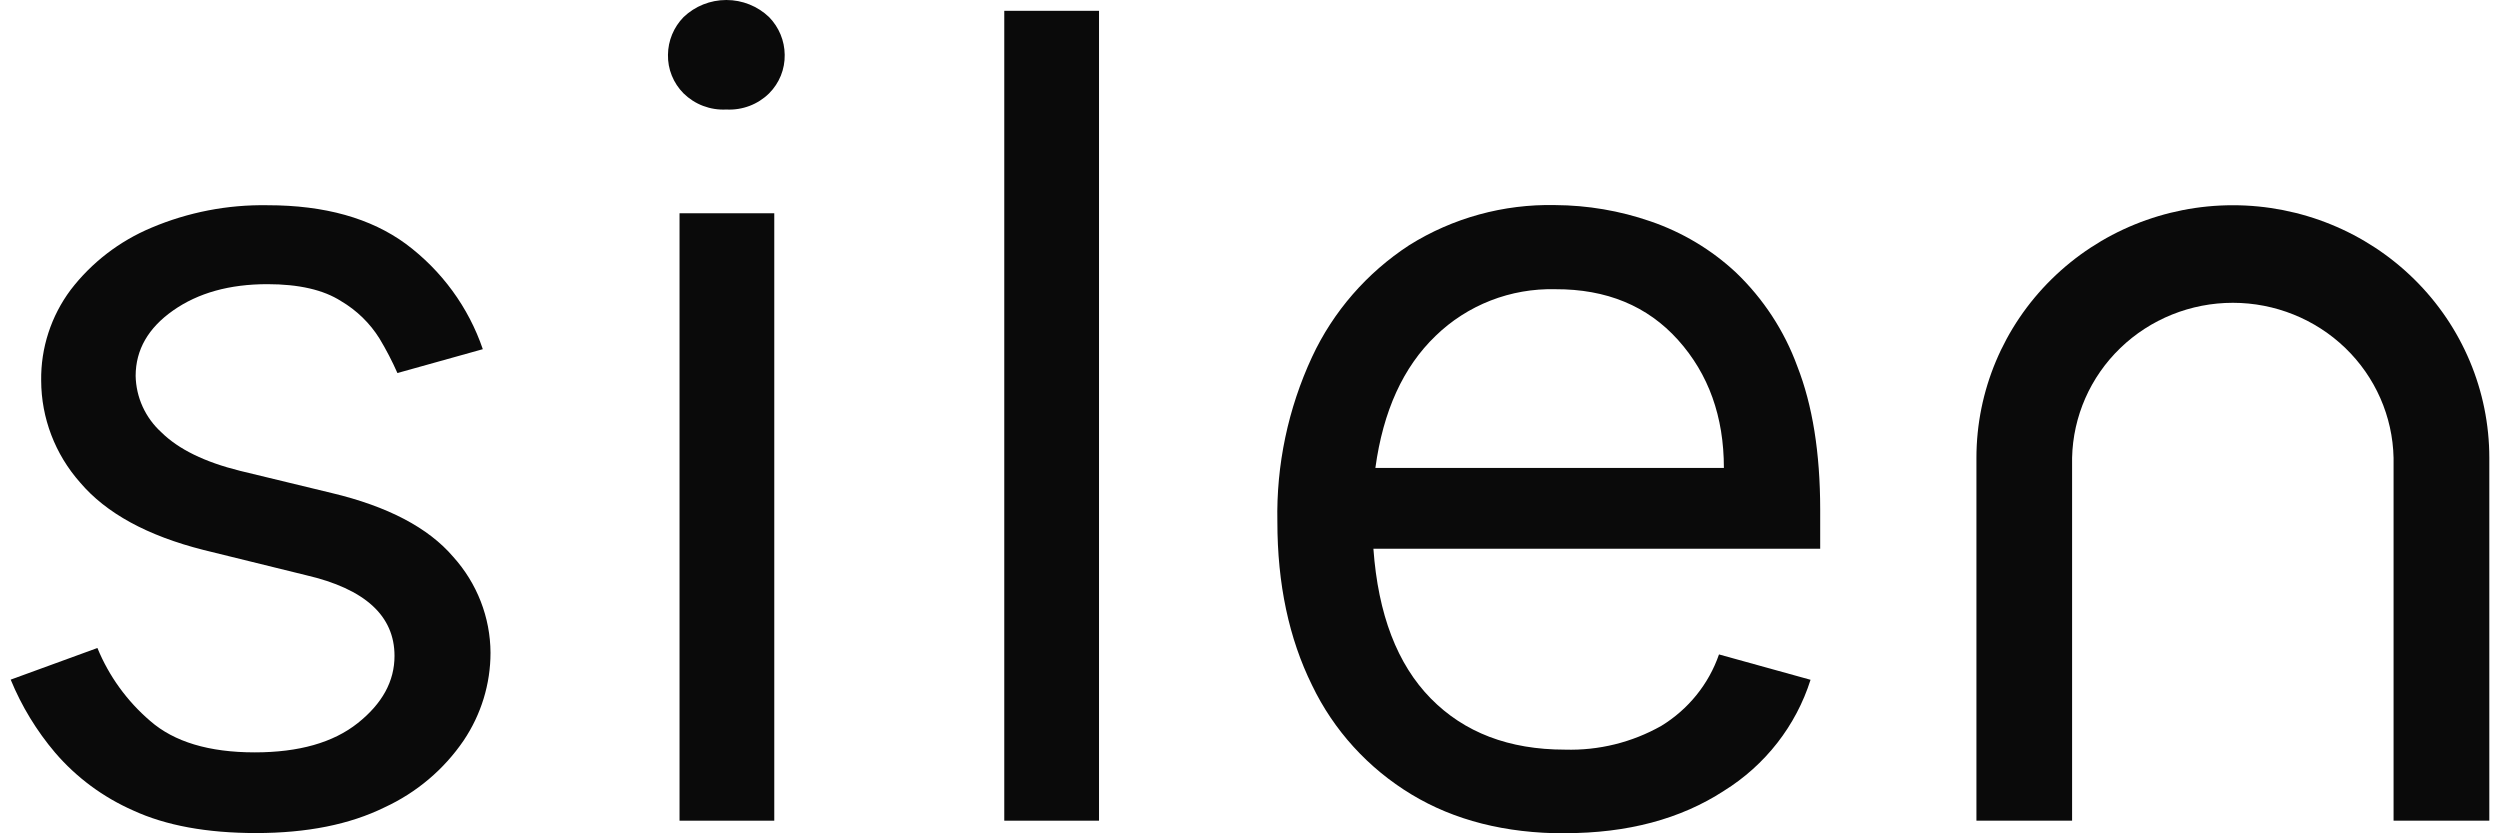
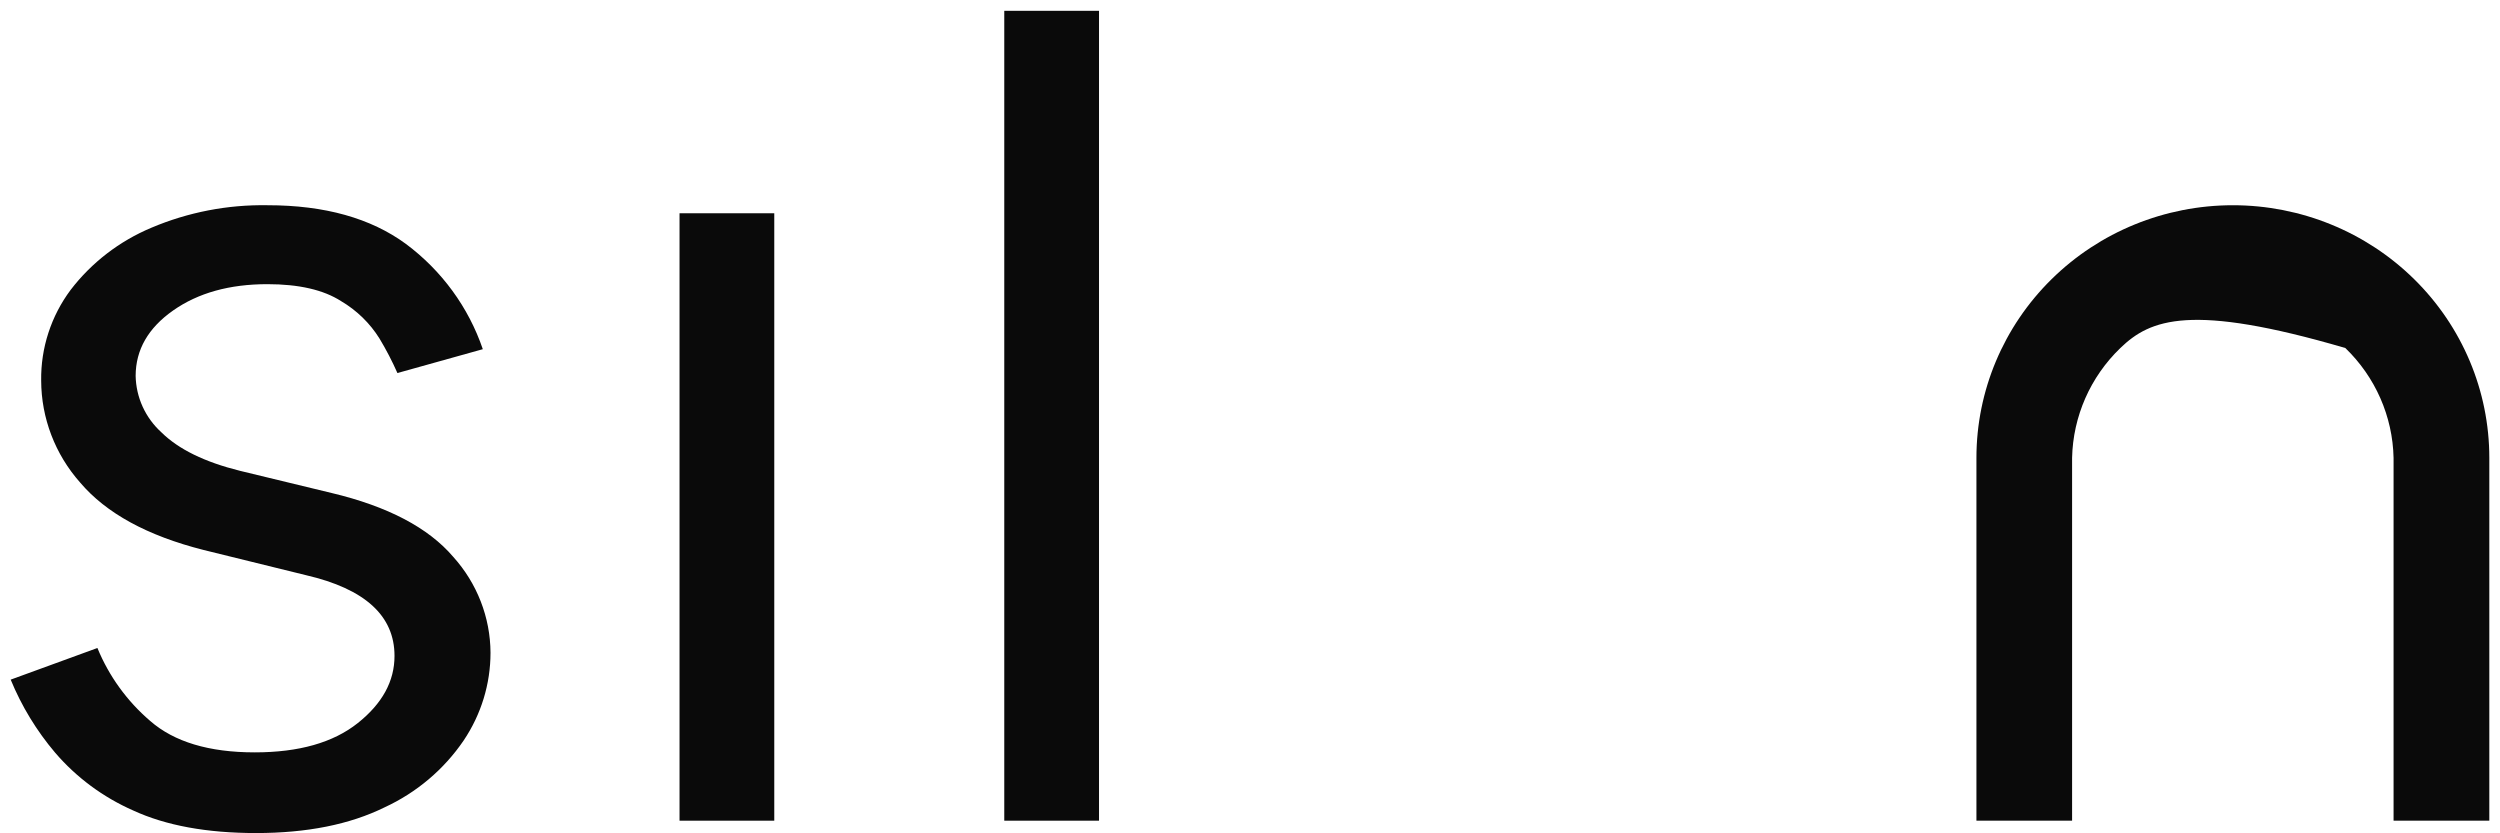
<svg xmlns="http://www.w3.org/2000/svg" width="117" height="39" viewBox="0 0 117 39" fill="none">
  <path d="M22.581 16.346L18.599 17.458C18.354 16.904 18.075 16.366 17.762 15.846C17.314 15.126 16.696 14.524 15.96 14.091C15.137 13.563 13.987 13.299 12.512 13.299C10.741 13.299 9.272 13.709 8.104 14.529C6.936 15.348 6.35 16.369 6.348 17.592C6.358 18.089 6.469 18.579 6.675 19.032C6.882 19.485 7.179 19.893 7.55 20.23C8.353 21.024 9.581 21.625 11.234 22.035L15.519 23.072C18.147 23.699 20.045 24.695 21.211 26.06C22.327 27.297 22.948 28.893 22.956 30.549C22.956 32.009 22.518 33.438 21.699 34.655C20.777 36.01 19.497 37.092 17.998 37.784C16.369 38.586 14.365 38.987 11.984 38.987C9.68 38.987 7.764 38.635 6.235 37.931C4.828 37.312 3.58 36.389 2.584 35.23C1.713 34.203 1.01 33.048 0.5 31.807L4.559 30.326C5.097 31.64 5.943 32.81 7.029 33.74C8.15 34.72 9.782 35.211 11.924 35.211C13.989 35.211 15.595 34.754 16.743 33.841C17.892 32.928 18.465 31.879 18.463 30.696C18.463 28.819 17.084 27.56 14.327 26.92L9.518 25.736C6.889 25.069 4.966 24.017 3.749 22.581C2.579 21.26 1.932 19.567 1.927 17.814C1.905 16.287 2.389 14.795 3.308 13.564C4.287 12.287 5.59 11.284 7.085 10.658C8.802 9.931 10.656 9.572 12.525 9.605C15.193 9.605 17.351 10.209 18.997 11.416C20.672 12.663 21.926 14.379 22.595 16.34" fill="#0A0A0A" />
-   <path d="M33.982 5.126C33.615 5.144 33.248 5.086 32.905 4.956C32.562 4.826 32.251 4.626 31.991 4.371C31.753 4.132 31.566 3.85 31.441 3.539C31.315 3.229 31.254 2.897 31.261 2.563C31.267 1.905 31.528 1.274 31.991 0.8C32.527 0.287 33.245 -1.52588e-05 33.992 -1.52588e-05C34.74 -1.52588e-05 35.458 0.287 35.993 0.8C36.456 1.274 36.718 1.905 36.724 2.563C36.73 2.897 36.669 3.229 36.544 3.539C36.418 3.85 36.231 4.132 35.993 4.371C35.733 4.626 35.422 4.826 35.079 4.956C34.736 5.086 34.369 5.144 34.002 5.126" fill="#0A0A0A" />
  <path d="M36.236 9.981H31.802V38.408H36.236V9.981Z" fill="#0A0A0A" />
  <path d="M51.434 0.506H47V38.408H51.434V0.506Z" fill="#0A0A0A" />
-   <path d="M72.785 13.535C71.751 13.51 70.722 13.69 69.76 14.065C68.798 14.441 67.922 15.003 67.186 15.719C65.67 17.175 64.731 19.234 64.368 21.898H80.678C80.678 19.5 79.963 17.505 78.534 15.912C77.104 14.318 75.188 13.526 72.785 13.535ZM73.237 39C70.455 39 68.06 38.392 66.051 37.176C64.031 35.954 62.416 34.18 61.404 32.069C60.322 29.878 59.781 27.327 59.781 24.415C59.727 21.758 60.282 19.123 61.404 16.706C62.395 14.579 63.97 12.767 65.951 11.475C67.99 10.198 70.367 9.545 72.782 9.598C74.3 9.606 75.806 9.862 77.239 10.357C78.731 10.867 80.096 11.684 81.242 12.753C82.525 13.982 83.507 15.482 84.113 17.141C84.826 18.959 85.183 21.188 85.185 23.83V25.68H64.275C64.496 28.754 65.391 31.089 66.96 32.687C68.529 34.284 70.621 35.083 73.237 35.083C74.816 35.131 76.377 34.746 77.747 33.972C79.014 33.199 79.969 32.017 80.449 30.627L84.734 31.814C84.052 33.967 82.614 35.81 80.678 37.012C78.647 38.333 76.166 38.993 73.237 38.993" fill="#0A0A0A" />
-   <path d="M116.5 38.408H112.019V21.427C111.978 19.489 111.167 17.643 109.761 16.287C108.355 14.931 106.465 14.171 104.497 14.171C102.529 14.171 100.639 14.931 99.233 16.287C97.826 17.643 97.016 19.489 96.974 21.427V38.408H92.497V21.427C92.497 18.292 93.761 15.285 96.012 13.068C98.263 10.85 101.315 9.605 104.499 9.605C107.682 9.605 110.734 10.85 112.985 13.068C115.236 15.285 116.5 18.292 116.5 21.427V38.408Z" fill="#0A0A0A" />
+   <path d="M116.5 38.408H112.019V21.427C111.978 19.489 111.167 17.643 109.761 16.287C102.529 14.171 100.639 14.931 99.233 16.287C97.826 17.643 97.016 19.489 96.974 21.427V38.408H92.497V21.427C92.497 18.292 93.761 15.285 96.012 13.068C98.263 10.85 101.315 9.605 104.499 9.605C107.682 9.605 110.734 10.85 112.985 13.068C115.236 15.285 116.5 18.292 116.5 21.427V38.408Z" fill="#0A0A0A" />
</svg>